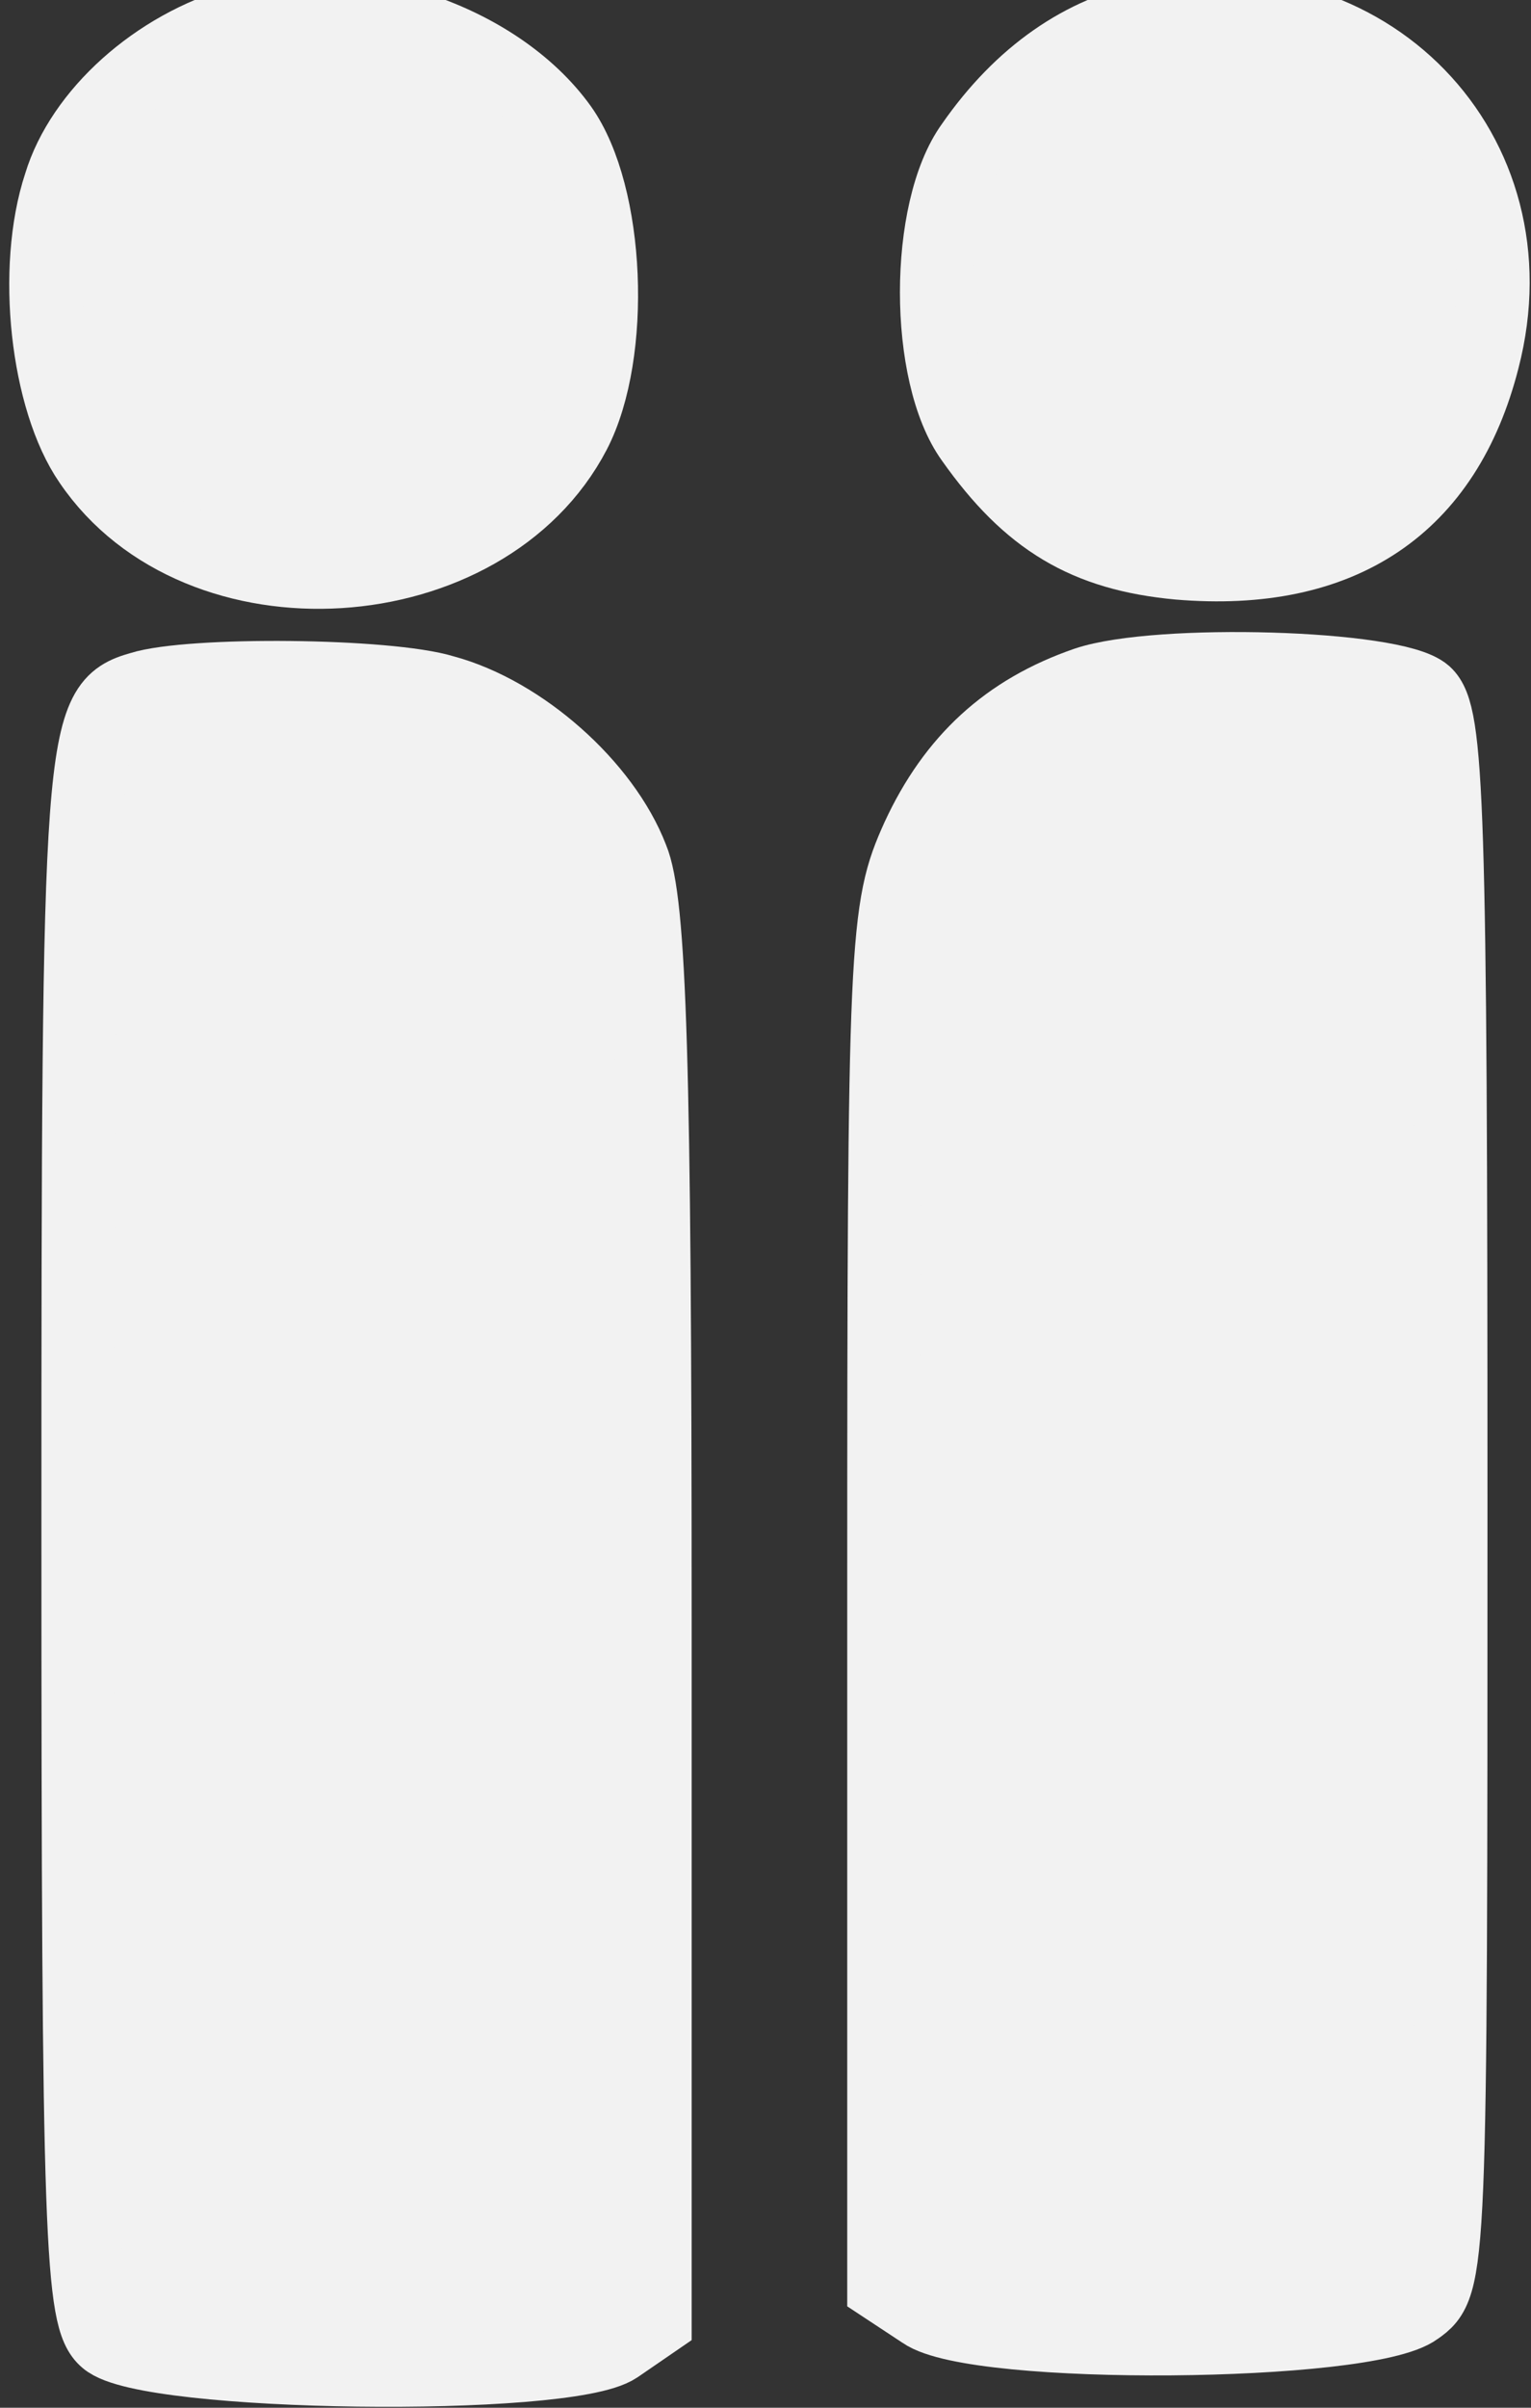
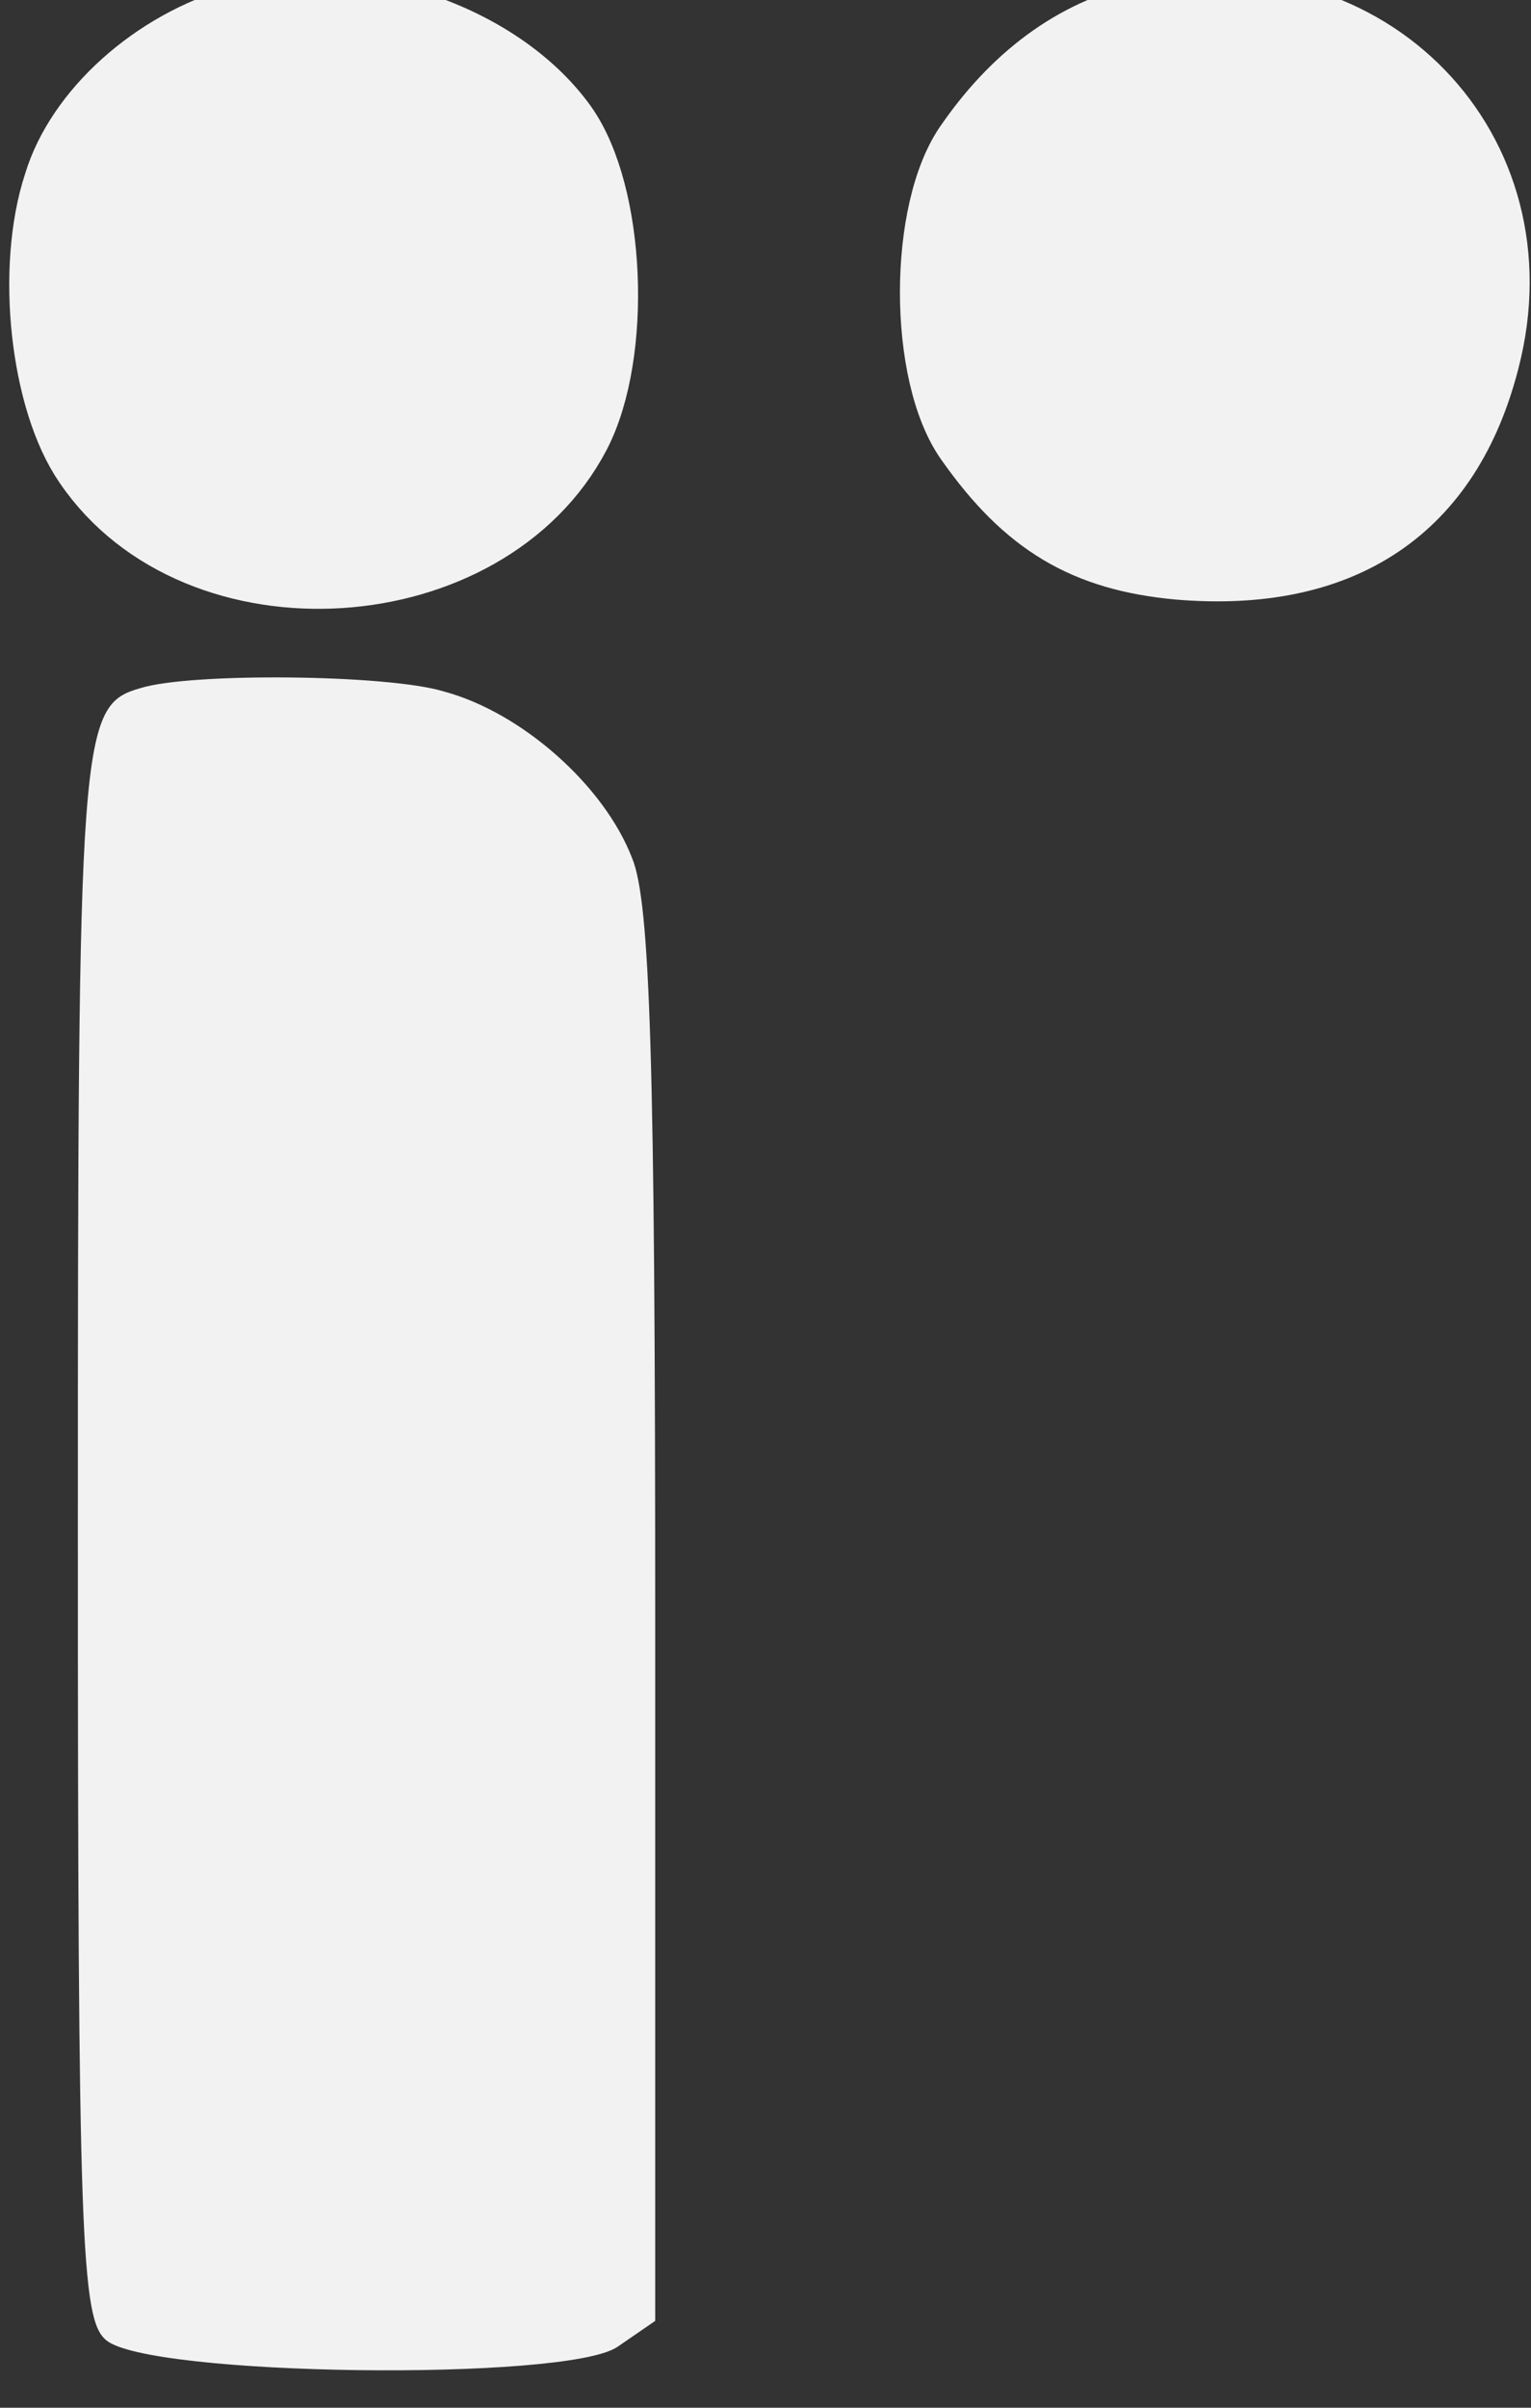
<svg xmlns="http://www.w3.org/2000/svg" width="21" height="33" viewBox="0 0 21 33" fill="none">
  <rect x="0" y="0" width="21" height="33" fill="#333333" stroke="none" />
  <path d="M3.311 0.304C2.135 0.635 1.117 1.557 0.823 2.527C0.439 3.686 0.642 5.483 1.23 6.334C2.723 8.533 6.658 8.273 7.879 5.932C8.444 4.844 8.354 2.669 7.698 1.747C6.816 0.517 4.803 -0.145 3.311 0.304Z" fill="#F2F2F2" />
  <path d="M3.311 0.304C2.135 0.635 1.117 1.557 0.823 2.527C0.439 3.686 0.642 5.483 1.23 6.334C2.723 8.533 6.658 8.273 7.879 5.932C8.444 4.844 8.354 2.669 7.698 1.747C6.816 0.517 4.803 -0.145 3.311 0.304Z" stroke="#F2F2F2" />
  <path d="M1.928 9.431C1.091 9.669 1.068 10.002 1.068 21.013C1.068 30.716 1.114 31.786 1.453 32.071C2.019 32.571 7.765 32.642 8.467 32.167L8.987 31.81V22.154C8.987 14.568 8.919 12.356 8.67 11.761C8.286 10.763 7.154 9.764 6.091 9.478C5.322 9.241 2.607 9.217 1.928 9.431Z" fill="#F2F2F2" />
-   <path d="M1.928 9.431C1.091 9.669 1.068 10.002 1.068 21.013C1.068 30.716 1.114 31.786 1.453 32.071C2.019 32.571 7.765 32.642 8.467 32.167L8.987 31.81V22.154C8.987 14.568 8.919 12.356 8.67 11.761C8.286 10.763 7.154 9.764 6.091 9.478C5.322 9.241 2.607 9.217 1.928 9.431Z" stroke="#F2F2F2" />
  <path d="M15.809 0.246C14.849 0.434 14 1.021 13.33 1.985C12.682 2.878 12.682 5.134 13.33 6.027C14.111 7.131 14.893 7.601 16.167 7.719C18.401 7.907 19.83 6.943 20.344 4.922C21.081 2.079 18.758 -0.318 15.809 0.246Z" fill="#F2F2F2" />
  <path d="M15.809 0.246C14.849 0.434 14 1.021 13.33 1.985C12.682 2.878 12.682 5.134 13.33 6.027C14.111 7.131 14.893 7.601 16.167 7.719C18.401 7.907 19.83 6.943 20.344 4.922C21.081 2.079 18.758 -0.318 15.809 0.246Z" stroke="#F2F2F2" />
-   <path d="M14.9 9.364C13.811 9.739 13.077 10.419 12.588 11.475C12.143 12.46 12.121 12.835 12.121 21.912L12.121 31.341L12.655 31.693C13.389 32.209 18.747 32.162 19.436 31.646C19.903 31.318 19.903 31.177 19.903 20.575C19.903 11.005 19.859 9.786 19.548 9.504C19.125 9.129 15.879 9.035 14.9 9.364Z" fill="#F2F2F2" />
-   <path d="M14.9 9.364C13.811 9.739 13.077 10.419 12.588 11.475C12.143 12.46 12.121 12.835 12.121 21.912L12.121 31.341L12.655 31.693C13.389 32.209 18.747 32.162 19.436 31.646C19.903 31.318 19.903 31.177 19.903 20.575C19.903 11.005 19.859 9.786 19.548 9.504C19.125 9.129 15.879 9.035 14.9 9.364Z" stroke="#F2F2F2" />
</svg>